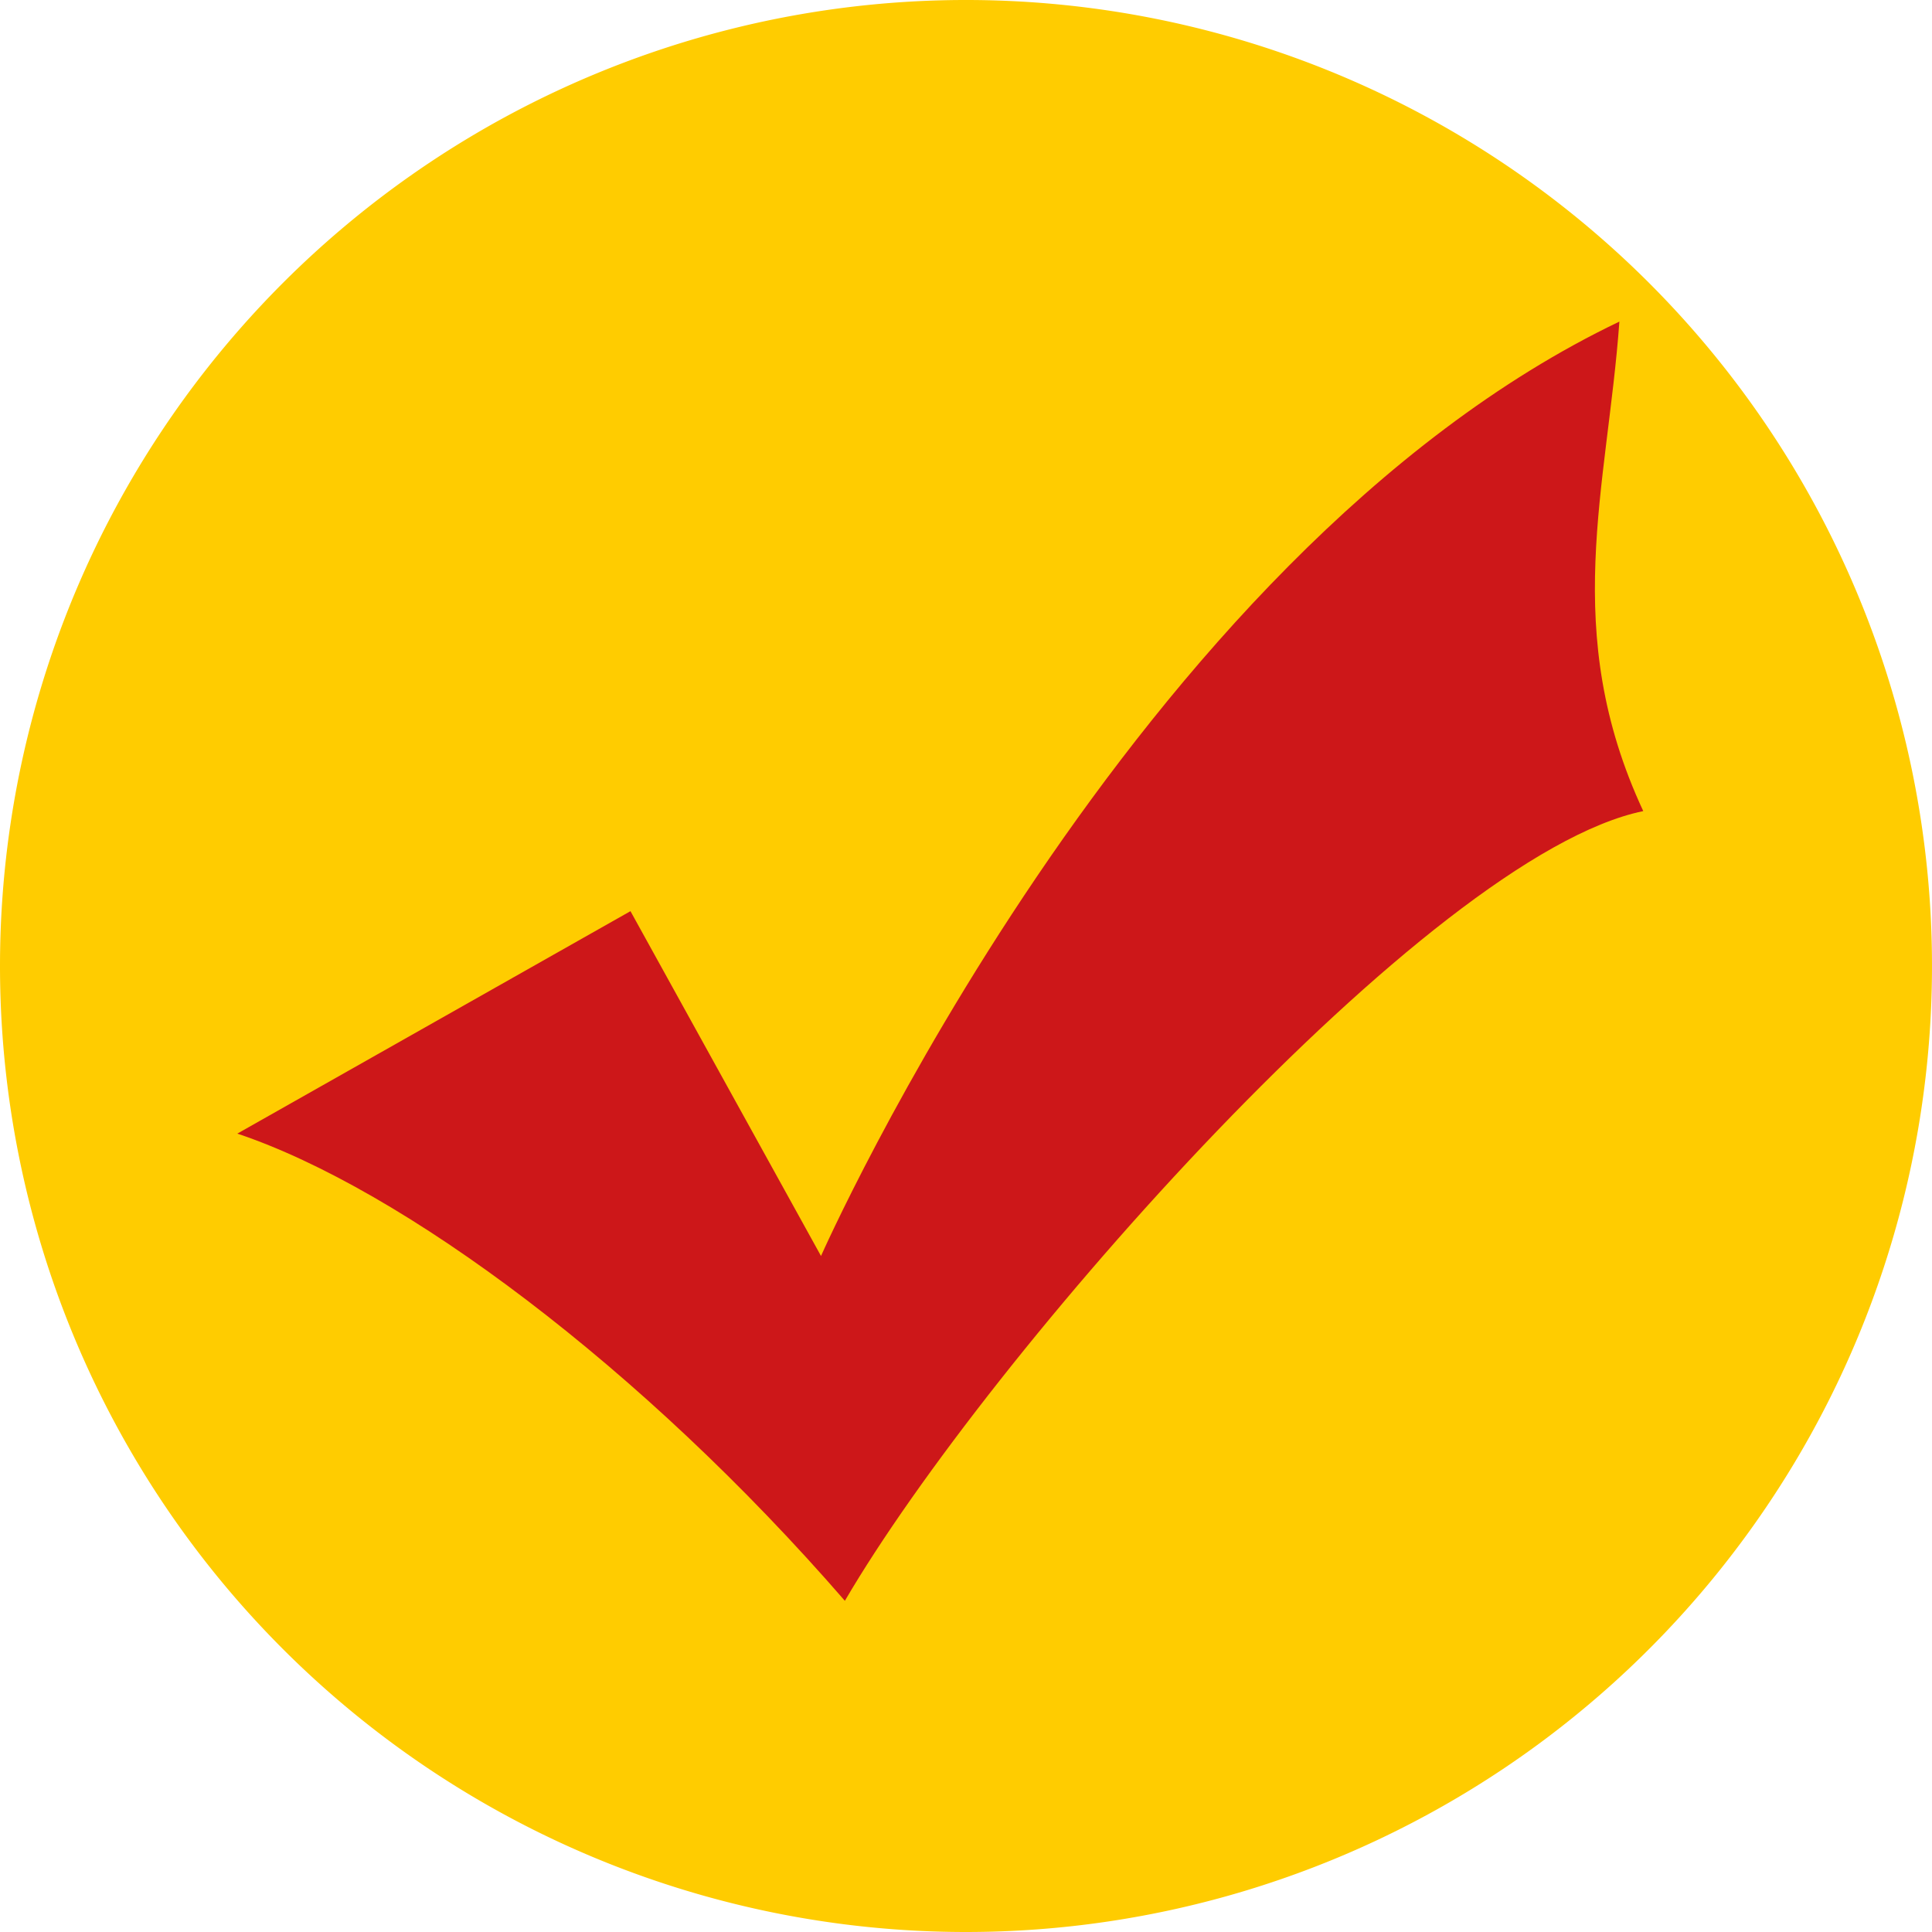
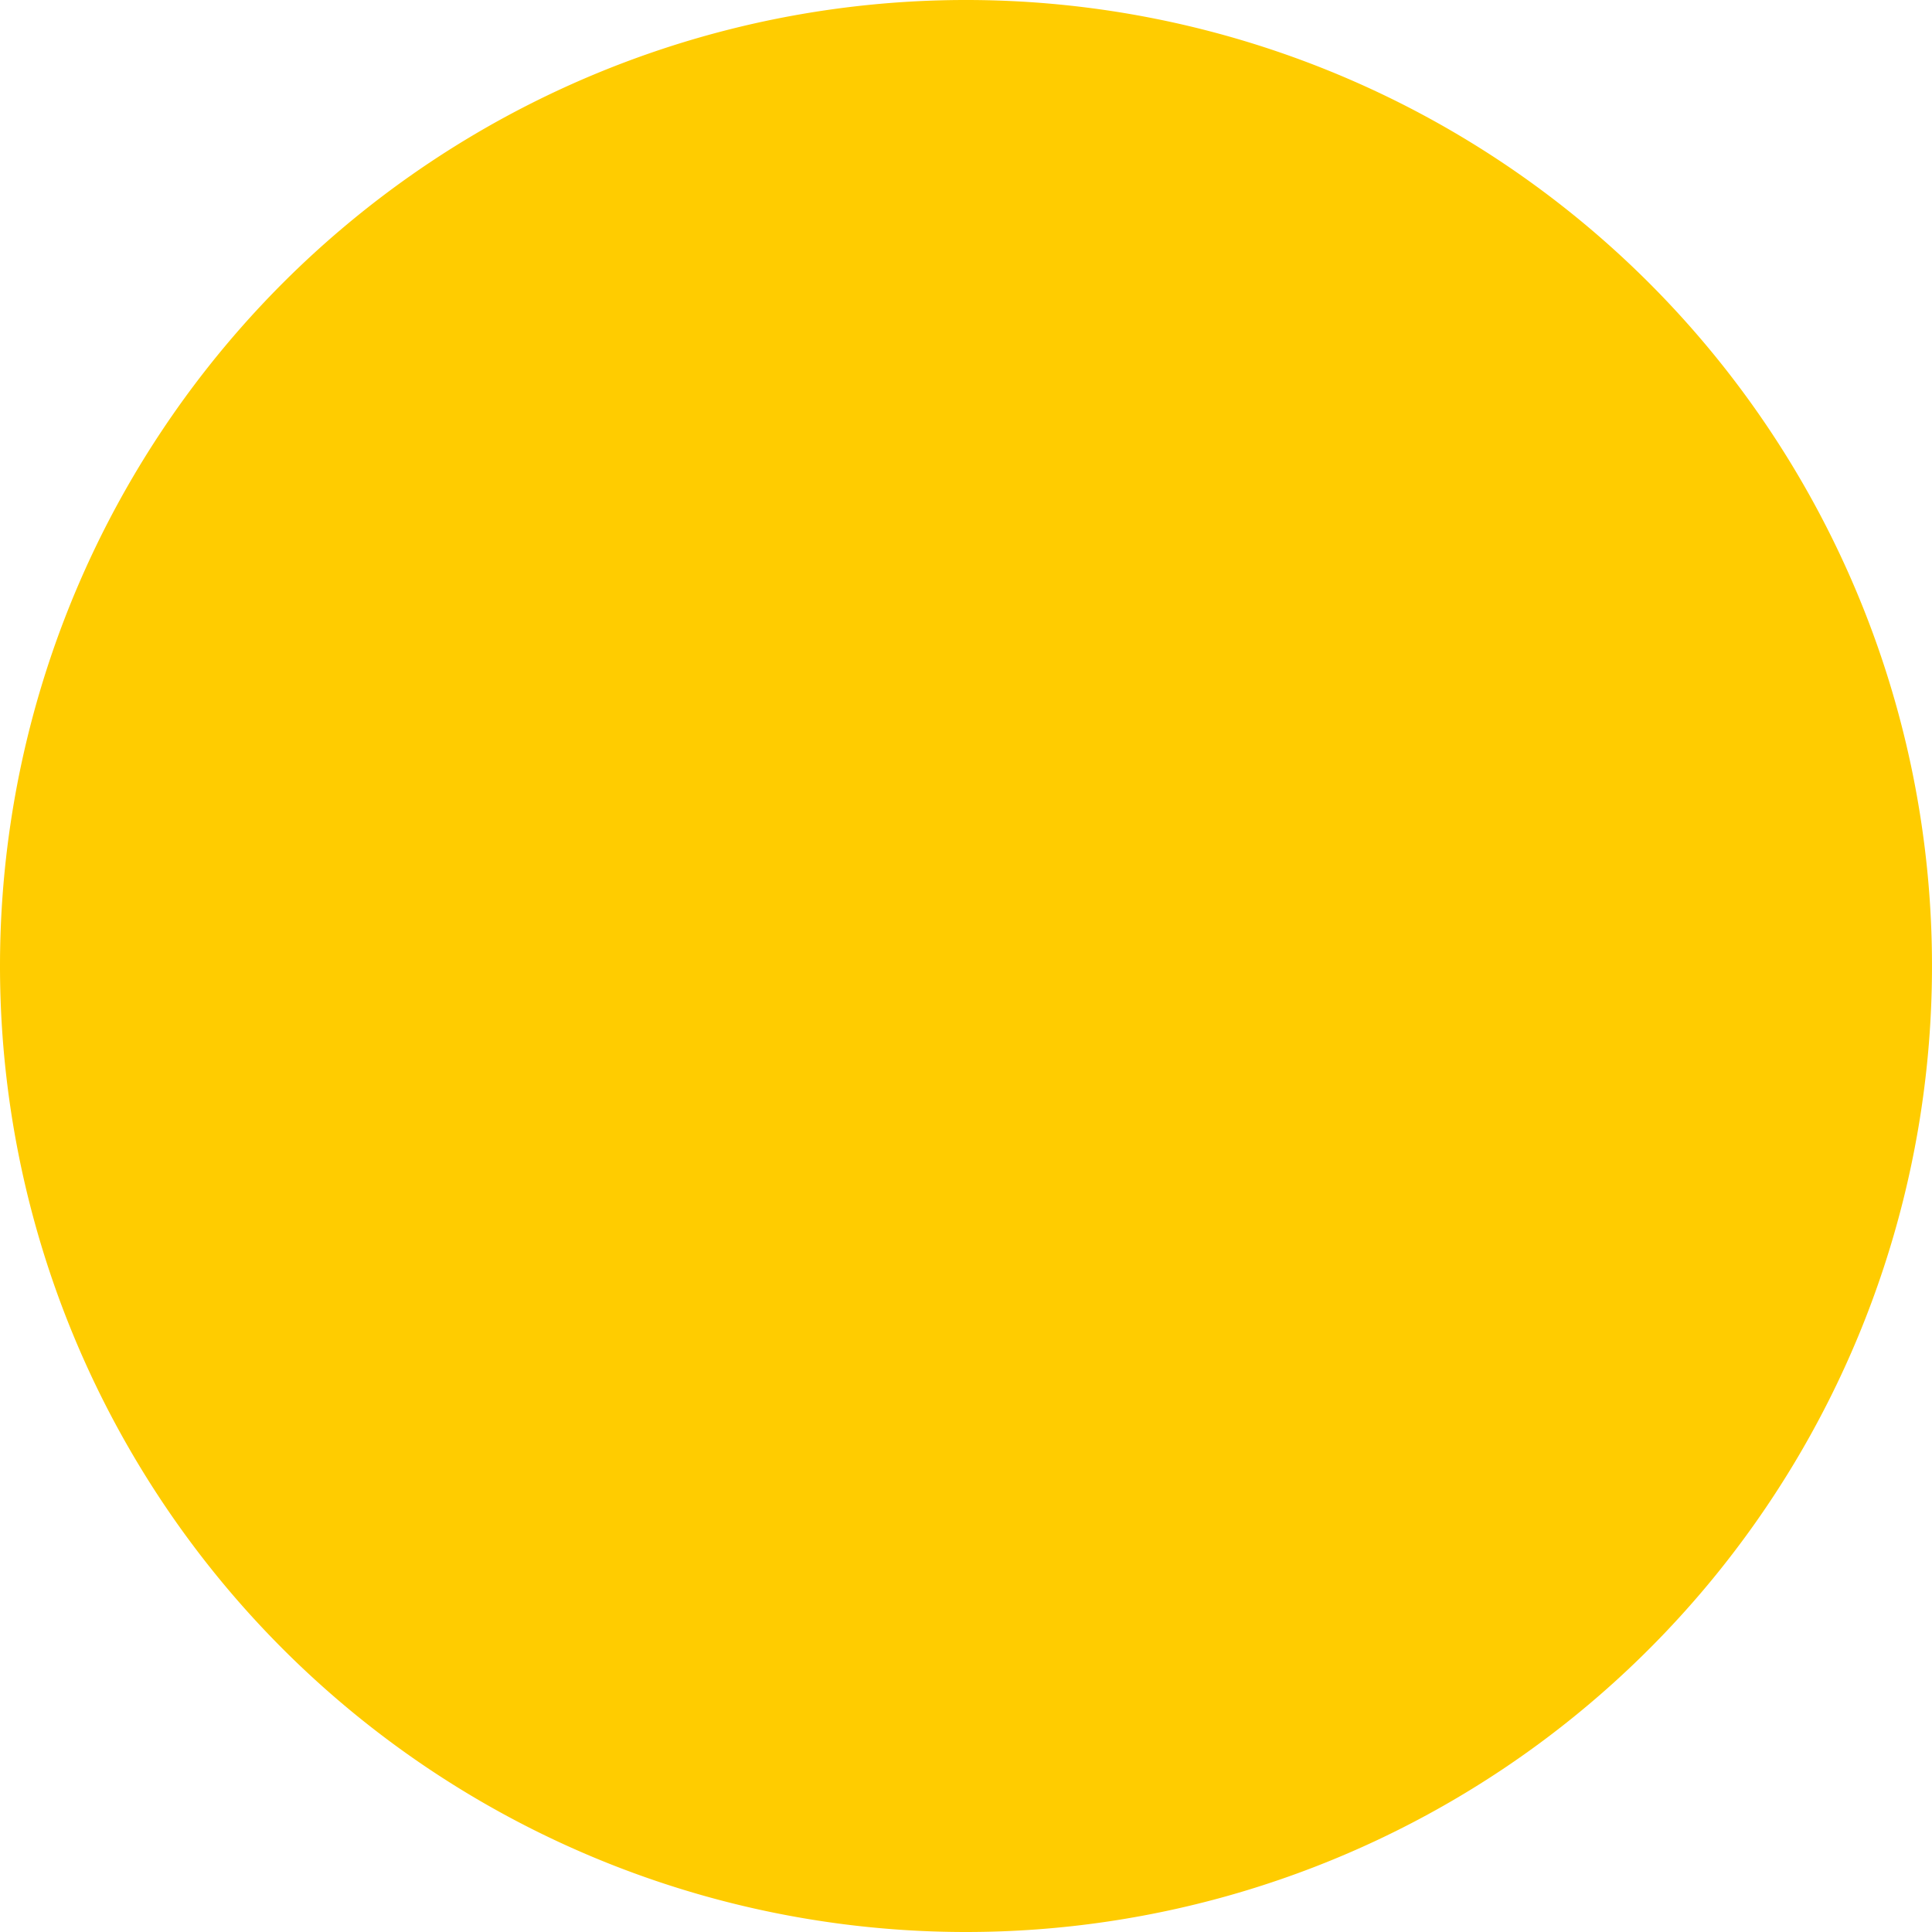
<svg xmlns="http://www.w3.org/2000/svg" viewBox="0 0 62.36 62.36">
  <defs>
    <style>.cls-1{fill:#fc0;}.cls-2{fill:#cd1719;}</style>
  </defs>
  <g id="Ebene_2" data-name="Ebene 2">
    <g id="Ebene_1-2" data-name="Ebene 1">
      <path class="cls-1" d="M31.18,62.36A31.18,31.18,0,1,0,0,31.18,31.18,31.18,0,0,0,31.18,62.36" />
-       <path class="cls-2" d="M20.35,29.41,26.5,40.54s10-22.62,25.77-30.16c-.39,5.38-1.93,10,.77,15.8-6.93,1.43-21.15,17.59-25.77,25.49C20.73,44.13,13,38.38,7.66,36.59Z" />
    </g>
  </g>
</svg>